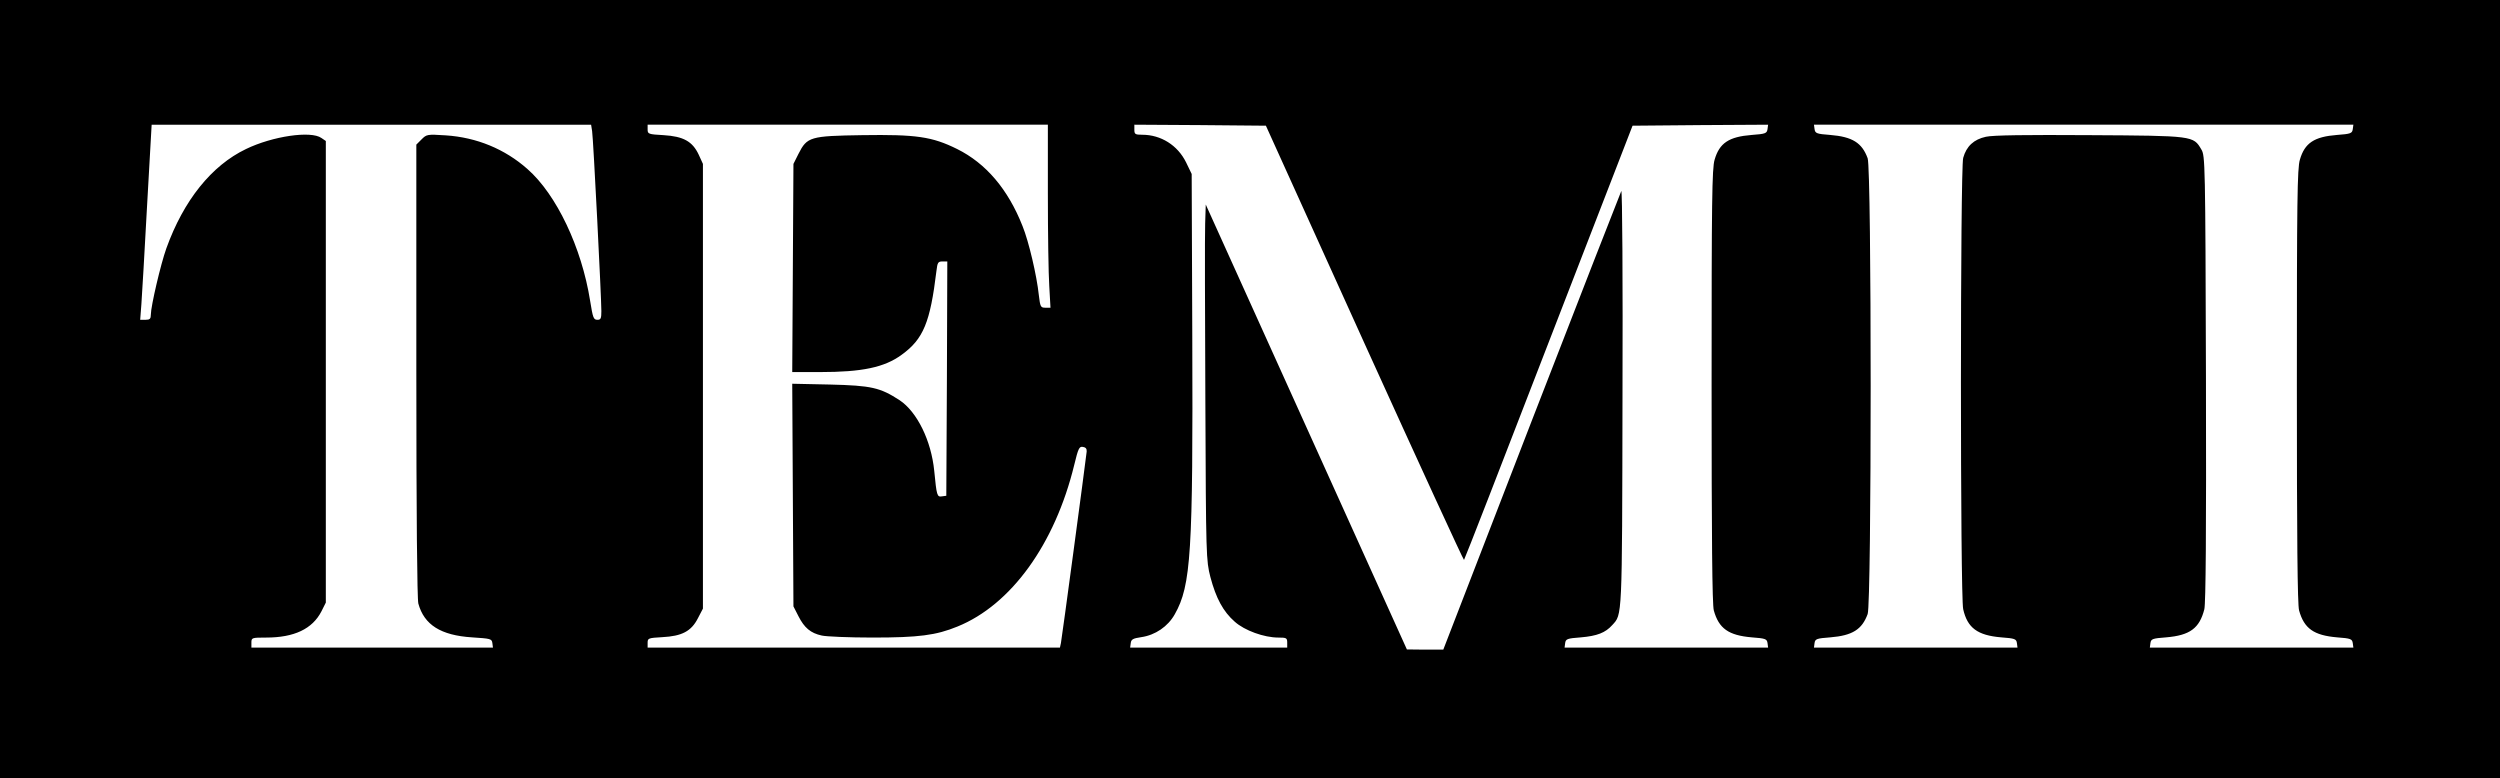
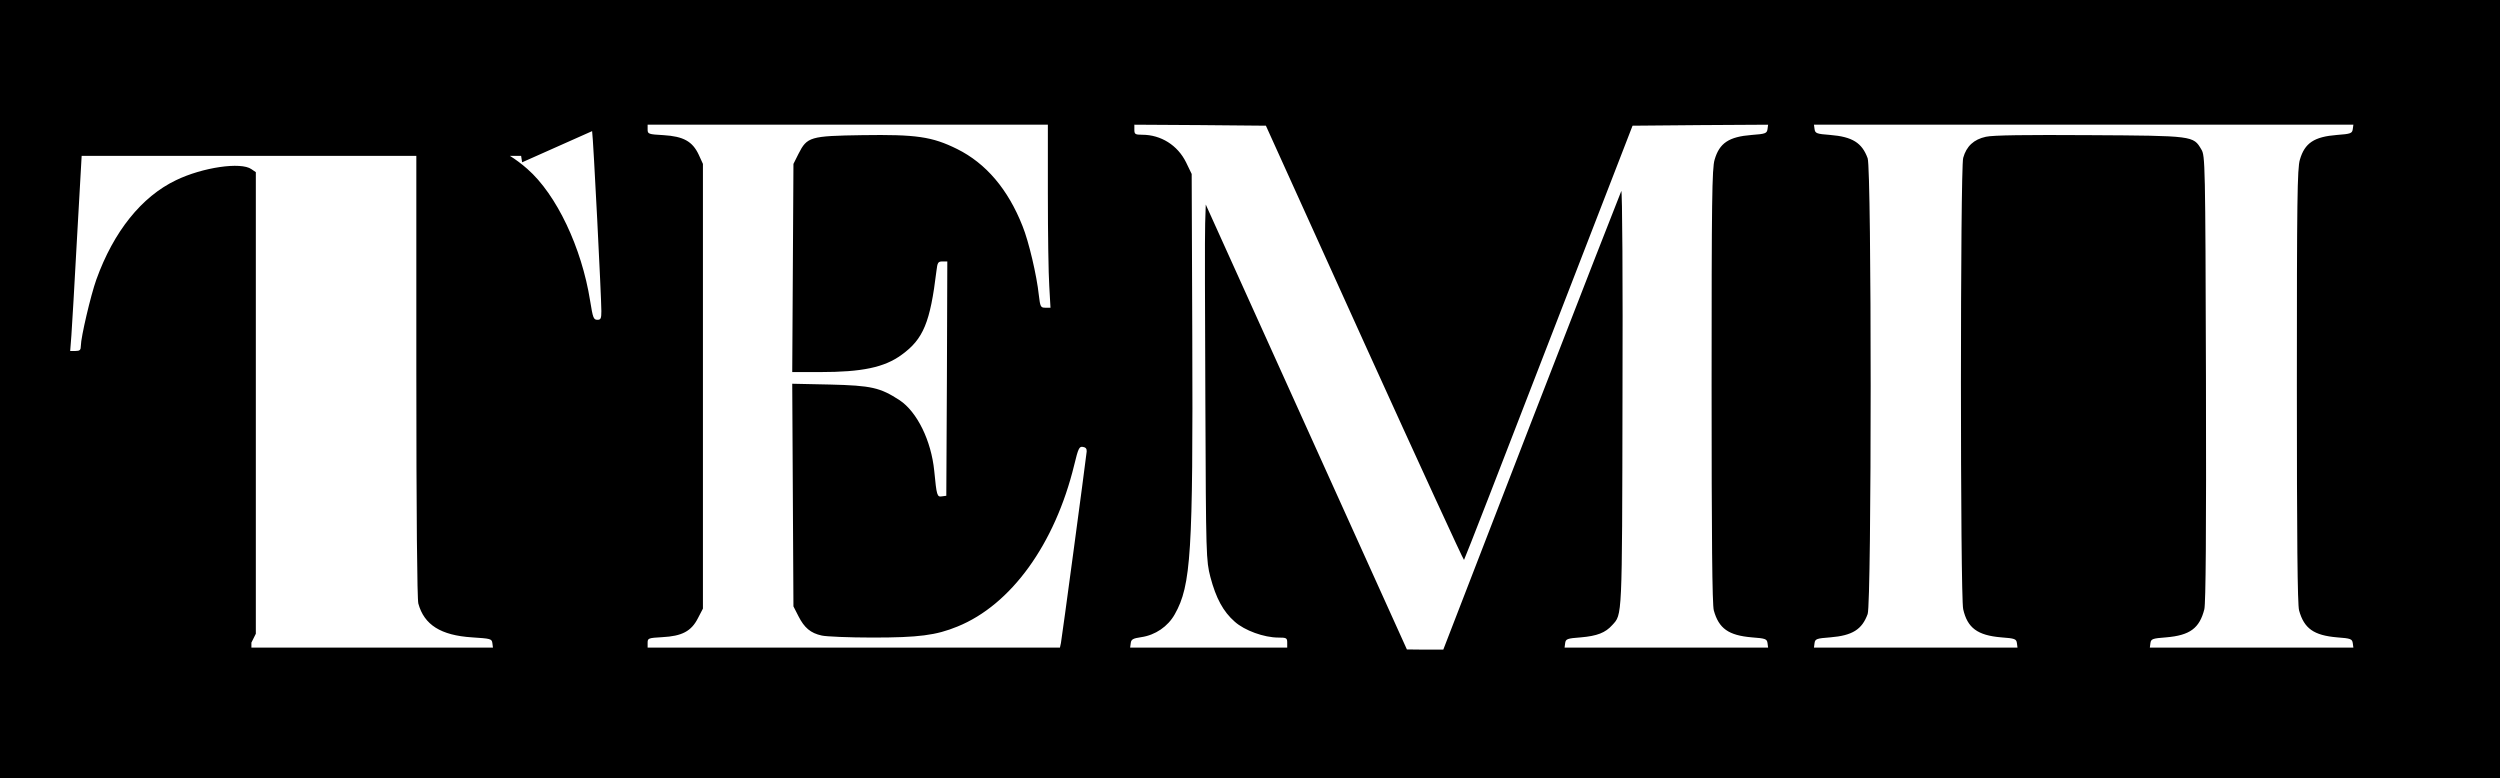
<svg xmlns="http://www.w3.org/2000/svg" version="1.0" width="1243pt" height="387pt" viewBox="0 0 1243 387" preserveAspectRatio="xMidYMid meet">
  <g transform="translate(0,387) scale(0.1,-0.1)" fill="#000000" stroke="none">
-     <path d="M0 1935 l0 -1935 6215 0 6215 0 0 1935 0 1935 -6215 0 -6215 0 0 -1935z m2944 1283 c6 -37 46 -830 46 -895 0 -36 -3 -43 -19 -43 -20 0 -23 8 -37 95 -42 264 -167 528 -312 655 -112 99 -252 157 -406 167 -92 6 -95 5 -120 -20 l-26 -26 0 -1123 c0 -721 4 -1136 10 -1159 29 -106 112 -158 267 -168 92 -6 98 -7 101 -28 l3 -23 -600 0 -601 0 0 25 c0 24 2 25 73 25 140 0 230 43 275 130 l22 44 0 1148 0 1147 -22 15 c-52 37 -243 9 -375 -55 -171 -82 -310 -255 -396 -494 -28 -78 -77 -288 -77 -329 0 -21 -5 -26 -26 -26 l-27 0 6 78 c3 42 16 260 28 485 l23 407 1093 0 1092 0 5 -32z m2266 -316 c0 -192 3 -397 7 -455 l6 -107 -25 0 c-24 0 -26 4 -33 63 -10 96 -50 267 -81 343 -72 183 -182 312 -325 383 -125 62 -204 73 -472 69 -259 -4 -274 -8 -317 -93 l-25 -50 -3 -517 -3 -518 138 0 c209 0 320 23 406 86 108 78 142 161 173 417 5 42 8 47 30 47 l24 0 -2 -582 -3 -583 -22 -3 c-24 -4 -26 4 -38 127 -15 150 -85 293 -172 351 -97 63 -140 73 -346 78 l-188 4 3 -553 3 -554 25 -49 c29 -57 60 -84 116 -96 21 -5 135 -10 252 -10 229 0 316 11 423 55 266 108 484 409 580 803 20 83 25 93 43 90 14 -2 20 -9 19 -23 -8 -71 -124 -934 -128 -952 l-5 -23 -1025 0 -1025 0 0 24 c0 23 4 24 73 28 97 5 144 29 177 94 l25 48 0 1106 0 1105 -21 46 c-31 66 -76 91 -175 97 -75 4 -79 6 -79 28 l0 24 995 0 995 0 0 -348z m1574 -739 c270 -595 493 -1080 495 -1077 3 2 192 489 421 1082 l417 1077 337 3 337 2 -3 -22 c-3 -21 -10 -24 -79 -29 -113 -9 -160 -40 -184 -123 -13 -42 -15 -204 -15 -1125 0 -756 3 -1088 11 -1116 25 -90 73 -124 189 -134 68 -5 75 -8 78 -28 l3 -23 -506 0 -506 0 3 23 c3 20 10 23 78 28 81 7 122 23 156 61 50 55 49 21 51 1133 2 573 -1 1033 -6 1025 -4 -8 -206 -525 -447 -1147 l-438 -1133 -91 0 -90 1 -500 1106 -500 1106 -3 -94 c-2 -52 -1 -449 1 -884 3 -777 4 -791 25 -874 28 -106 64 -172 121 -222 49 -44 146 -79 217 -79 40 0 44 -2 44 -25 l0 -25 -391 0 -390 0 3 22 c2 19 11 24 52 30 70 10 133 53 167 114 81 143 91 306 87 1384 l-3 805 -28 58 c-42 85 -125 137 -218 137 -35 0 -39 3 -39 25 l0 25 327 -2 327 -3 490 -1082z m4914 1065 c-3 -21 -10 -24 -79 -29 -113 -9 -160 -40 -184 -123 -13 -42 -15 -204 -15 -1125 0 -756 3 -1088 11 -1116 25 -90 73 -124 189 -134 68 -5 75 -8 78 -29 l3 -22 -506 0 -506 0 3 23 c3 20 10 23 78 28 118 10 166 45 190 140 7 31 10 373 8 1149 -3 1076 -4 1106 -23 1137 -40 68 -38 68 -555 71 -314 2 -482 0 -516 -8 -60 -13 -97 -47 -113 -105 -15 -54 -15 -2181 0 -2244 21 -93 71 -130 189 -140 68 -5 75 -8 78 -28 l3 -23 -506 0 -506 0 3 23 c3 20 10 23 78 28 110 9 158 39 186 116 20 56 20 2210 0 2266 -28 77 -76 107 -186 116 -68 5 -75 8 -78 29 l-3 22 1341 0 1341 0 -3 -22z" />
+     <path d="M0 1935 l0 -1935 6215 0 6215 0 0 1935 0 1935 -6215 0 -6215 0 0 -1935z m2944 1283 c6 -37 46 -830 46 -895 0 -36 -3 -43 -19 -43 -20 0 -23 8 -37 95 -42 264 -167 528 -312 655 -112 99 -252 157 -406 167 -92 6 -95 5 -120 -20 l-26 -26 0 -1123 c0 -721 4 -1136 10 -1159 29 -106 112 -158 267 -168 92 -6 98 -7 101 -28 l3 -23 -600 0 -601 0 0 25 l22 44 0 1148 0 1147 -22 15 c-52 37 -243 9 -375 -55 -171 -82 -310 -255 -396 -494 -28 -78 -77 -288 -77 -329 0 -21 -5 -26 -26 -26 l-27 0 6 78 c3 42 16 260 28 485 l23 407 1093 0 1092 0 5 -32z m2266 -316 c0 -192 3 -397 7 -455 l6 -107 -25 0 c-24 0 -26 4 -33 63 -10 96 -50 267 -81 343 -72 183 -182 312 -325 383 -125 62 -204 73 -472 69 -259 -4 -274 -8 -317 -93 l-25 -50 -3 -517 -3 -518 138 0 c209 0 320 23 406 86 108 78 142 161 173 417 5 42 8 47 30 47 l24 0 -2 -582 -3 -583 -22 -3 c-24 -4 -26 4 -38 127 -15 150 -85 293 -172 351 -97 63 -140 73 -346 78 l-188 4 3 -553 3 -554 25 -49 c29 -57 60 -84 116 -96 21 -5 135 -10 252 -10 229 0 316 11 423 55 266 108 484 409 580 803 20 83 25 93 43 90 14 -2 20 -9 19 -23 -8 -71 -124 -934 -128 -952 l-5 -23 -1025 0 -1025 0 0 24 c0 23 4 24 73 28 97 5 144 29 177 94 l25 48 0 1106 0 1105 -21 46 c-31 66 -76 91 -175 97 -75 4 -79 6 -79 28 l0 24 995 0 995 0 0 -348z m1574 -739 c270 -595 493 -1080 495 -1077 3 2 192 489 421 1082 l417 1077 337 3 337 2 -3 -22 c-3 -21 -10 -24 -79 -29 -113 -9 -160 -40 -184 -123 -13 -42 -15 -204 -15 -1125 0 -756 3 -1088 11 -1116 25 -90 73 -124 189 -134 68 -5 75 -8 78 -28 l3 -23 -506 0 -506 0 3 23 c3 20 10 23 78 28 81 7 122 23 156 61 50 55 49 21 51 1133 2 573 -1 1033 -6 1025 -4 -8 -206 -525 -447 -1147 l-438 -1133 -91 0 -90 1 -500 1106 -500 1106 -3 -94 c-2 -52 -1 -449 1 -884 3 -777 4 -791 25 -874 28 -106 64 -172 121 -222 49 -44 146 -79 217 -79 40 0 44 -2 44 -25 l0 -25 -391 0 -390 0 3 22 c2 19 11 24 52 30 70 10 133 53 167 114 81 143 91 306 87 1384 l-3 805 -28 58 c-42 85 -125 137 -218 137 -35 0 -39 3 -39 25 l0 25 327 -2 327 -3 490 -1082z m4914 1065 c-3 -21 -10 -24 -79 -29 -113 -9 -160 -40 -184 -123 -13 -42 -15 -204 -15 -1125 0 -756 3 -1088 11 -1116 25 -90 73 -124 189 -134 68 -5 75 -8 78 -29 l3 -22 -506 0 -506 0 3 23 c3 20 10 23 78 28 118 10 166 45 190 140 7 31 10 373 8 1149 -3 1076 -4 1106 -23 1137 -40 68 -38 68 -555 71 -314 2 -482 0 -516 -8 -60 -13 -97 -47 -113 -105 -15 -54 -15 -2181 0 -2244 21 -93 71 -130 189 -140 68 -5 75 -8 78 -28 l3 -23 -506 0 -506 0 3 23 c3 20 10 23 78 28 110 9 158 39 186 116 20 56 20 2210 0 2266 -28 77 -76 107 -186 116 -68 5 -75 8 -78 29 l-3 22 1341 0 1341 0 -3 -22z" />
  </g>
</svg>